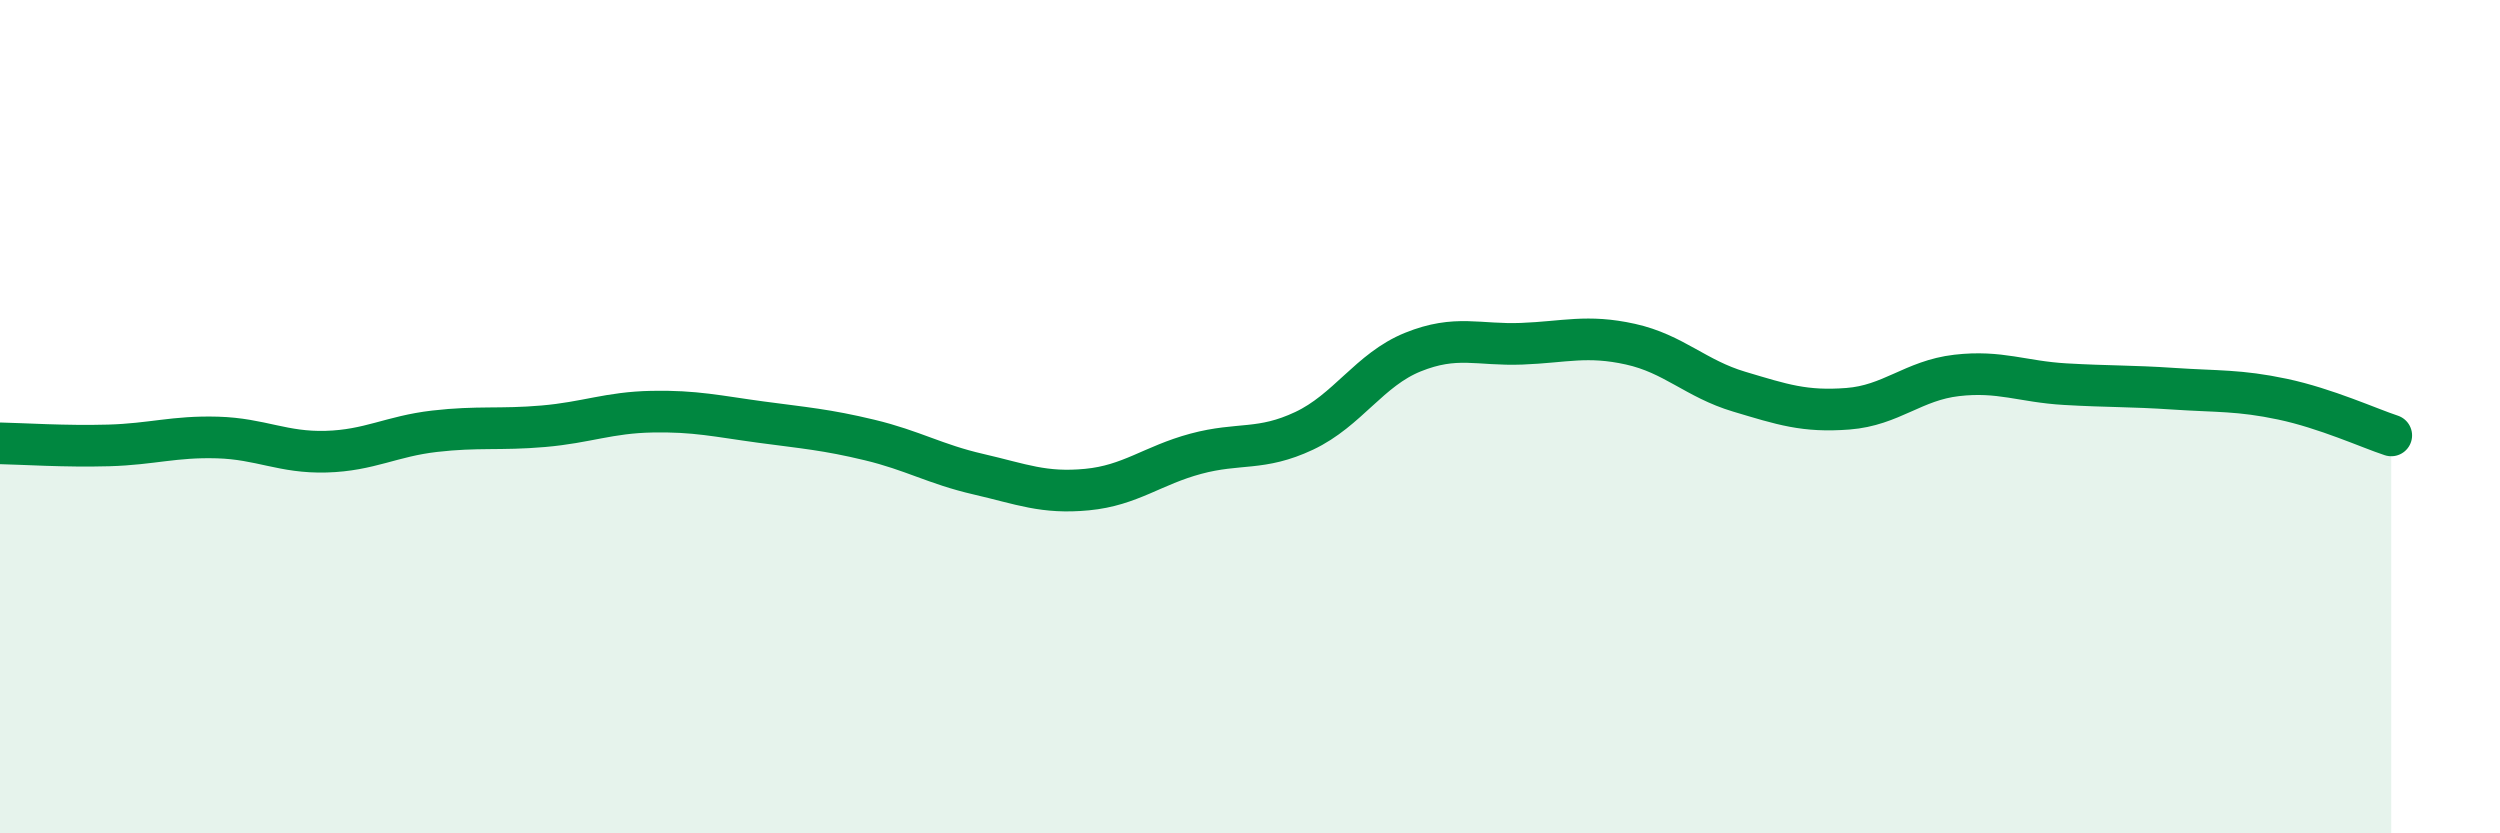
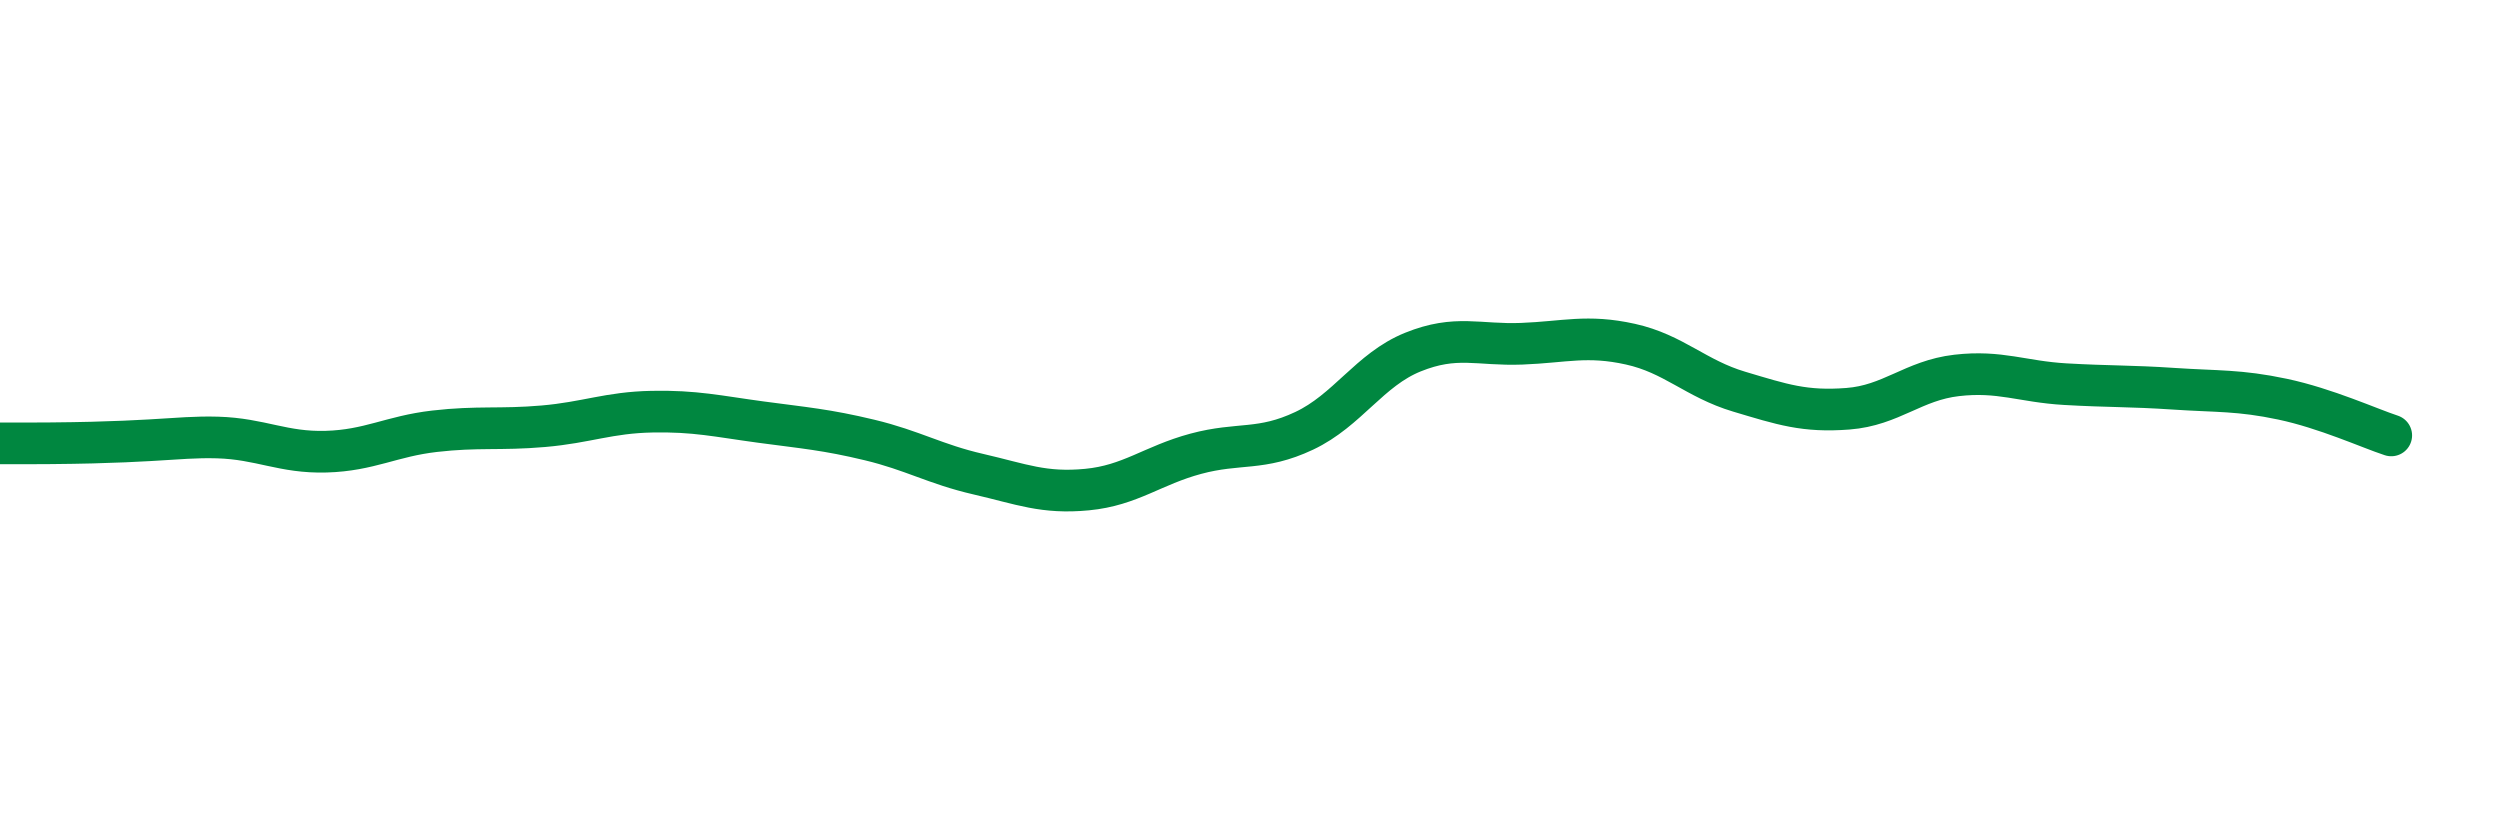
<svg xmlns="http://www.w3.org/2000/svg" width="60" height="20" viewBox="0 0 60 20">
-   <path d="M 0,10.64 C 0.52,10.65 1.57,10.72 2.61,10.69 C 3.65,10.66 4.18,10.47 5.22,10.5 C 6.26,10.53 6.79,10.87 7.83,10.84 C 8.87,10.81 9.39,10.47 10.43,10.35 C 11.47,10.23 12,10.32 13.04,10.23 C 14.08,10.14 14.61,9.9 15.65,9.88 C 16.69,9.86 17.22,9.99 18.26,10.13 C 19.3,10.27 19.83,10.31 20.87,10.56 C 21.91,10.81 22.44,11.14 23.48,11.38 C 24.52,11.62 25.05,11.85 26.09,11.75 C 27.13,11.65 27.66,11.17 28.7,10.89 C 29.74,10.61 30.26,10.83 31.3,10.34 C 32.34,9.85 32.87,8.87 33.91,8.45 C 34.95,8.03 35.48,8.29 36.52,8.25 C 37.56,8.21 38.09,8.03 39.13,8.26 C 40.17,8.49 40.7,9.09 41.74,9.4 C 42.78,9.71 43.31,9.89 44.35,9.81 C 45.39,9.73 45.92,9.13 46.96,9.01 C 48,8.89 48.53,9.16 49.57,9.22 C 50.61,9.28 51.13,9.26 52.17,9.33 C 53.21,9.4 53.74,9.36 54.78,9.58 C 55.82,9.8 56.87,10.28 57.39,10.45L57.39 20L0 20Z" fill="#008740" opacity="0.1" stroke-linecap="round" stroke-linejoin="round" />
-   <path d="M 0,10.64 C 0.52,10.65 1.57,10.72 2.61,10.69 C 3.65,10.66 4.18,10.47 5.22,10.5 C 6.26,10.53 6.79,10.87 7.83,10.84 C 8.87,10.81 9.39,10.47 10.43,10.35 C 11.47,10.23 12,10.32 13.04,10.23 C 14.08,10.14 14.61,9.9 15.65,9.88 C 16.69,9.86 17.22,9.99 18.26,10.13 C 19.3,10.27 19.83,10.31 20.87,10.56 C 21.91,10.81 22.44,11.14 23.48,11.38 C 24.52,11.62 25.05,11.85 26.09,11.75 C 27.13,11.65 27.66,11.17 28.7,10.89 C 29.74,10.61 30.26,10.83 31.3,10.34 C 32.34,9.85 32.87,8.87 33.91,8.45 C 34.95,8.03 35.48,8.29 36.52,8.25 C 37.56,8.21 38.09,8.03 39.13,8.26 C 40.17,8.49 40.7,9.09 41.74,9.4 C 42.78,9.71 43.31,9.89 44.35,9.81 C 45.39,9.73 45.92,9.13 46.96,9.01 C 48,8.89 48.53,9.16 49.57,9.22 C 50.61,9.28 51.13,9.26 52.17,9.33 C 53.21,9.4 53.74,9.36 54.78,9.58 C 55.82,9.8 56.87,10.28 57.39,10.45" stroke="#008740" stroke-width="1" fill="none" stroke-linecap="round" stroke-linejoin="round" />
+   <path d="M 0,10.64 C 3.65,10.66 4.18,10.47 5.22,10.5 C 6.26,10.53 6.79,10.87 7.83,10.84 C 8.87,10.81 9.39,10.47 10.43,10.35 C 11.47,10.23 12,10.32 13.04,10.23 C 14.08,10.14 14.61,9.9 15.65,9.88 C 16.69,9.86 17.22,9.99 18.26,10.13 C 19.3,10.27 19.83,10.31 20.87,10.56 C 21.91,10.81 22.44,11.14 23.48,11.38 C 24.52,11.62 25.05,11.85 26.09,11.75 C 27.13,11.65 27.66,11.17 28.7,10.89 C 29.74,10.61 30.26,10.83 31.3,10.34 C 32.34,9.85 32.87,8.87 33.91,8.45 C 34.95,8.03 35.48,8.29 36.52,8.25 C 37.56,8.21 38.09,8.03 39.13,8.26 C 40.17,8.49 40.7,9.09 41.74,9.4 C 42.78,9.71 43.31,9.89 44.35,9.81 C 45.39,9.73 45.92,9.13 46.96,9.01 C 48,8.89 48.53,9.16 49.57,9.22 C 50.61,9.28 51.13,9.26 52.17,9.33 C 53.21,9.4 53.74,9.36 54.78,9.58 C 55.82,9.8 56.87,10.28 57.39,10.45" stroke="#008740" stroke-width="1" fill="none" stroke-linecap="round" stroke-linejoin="round" />
</svg>